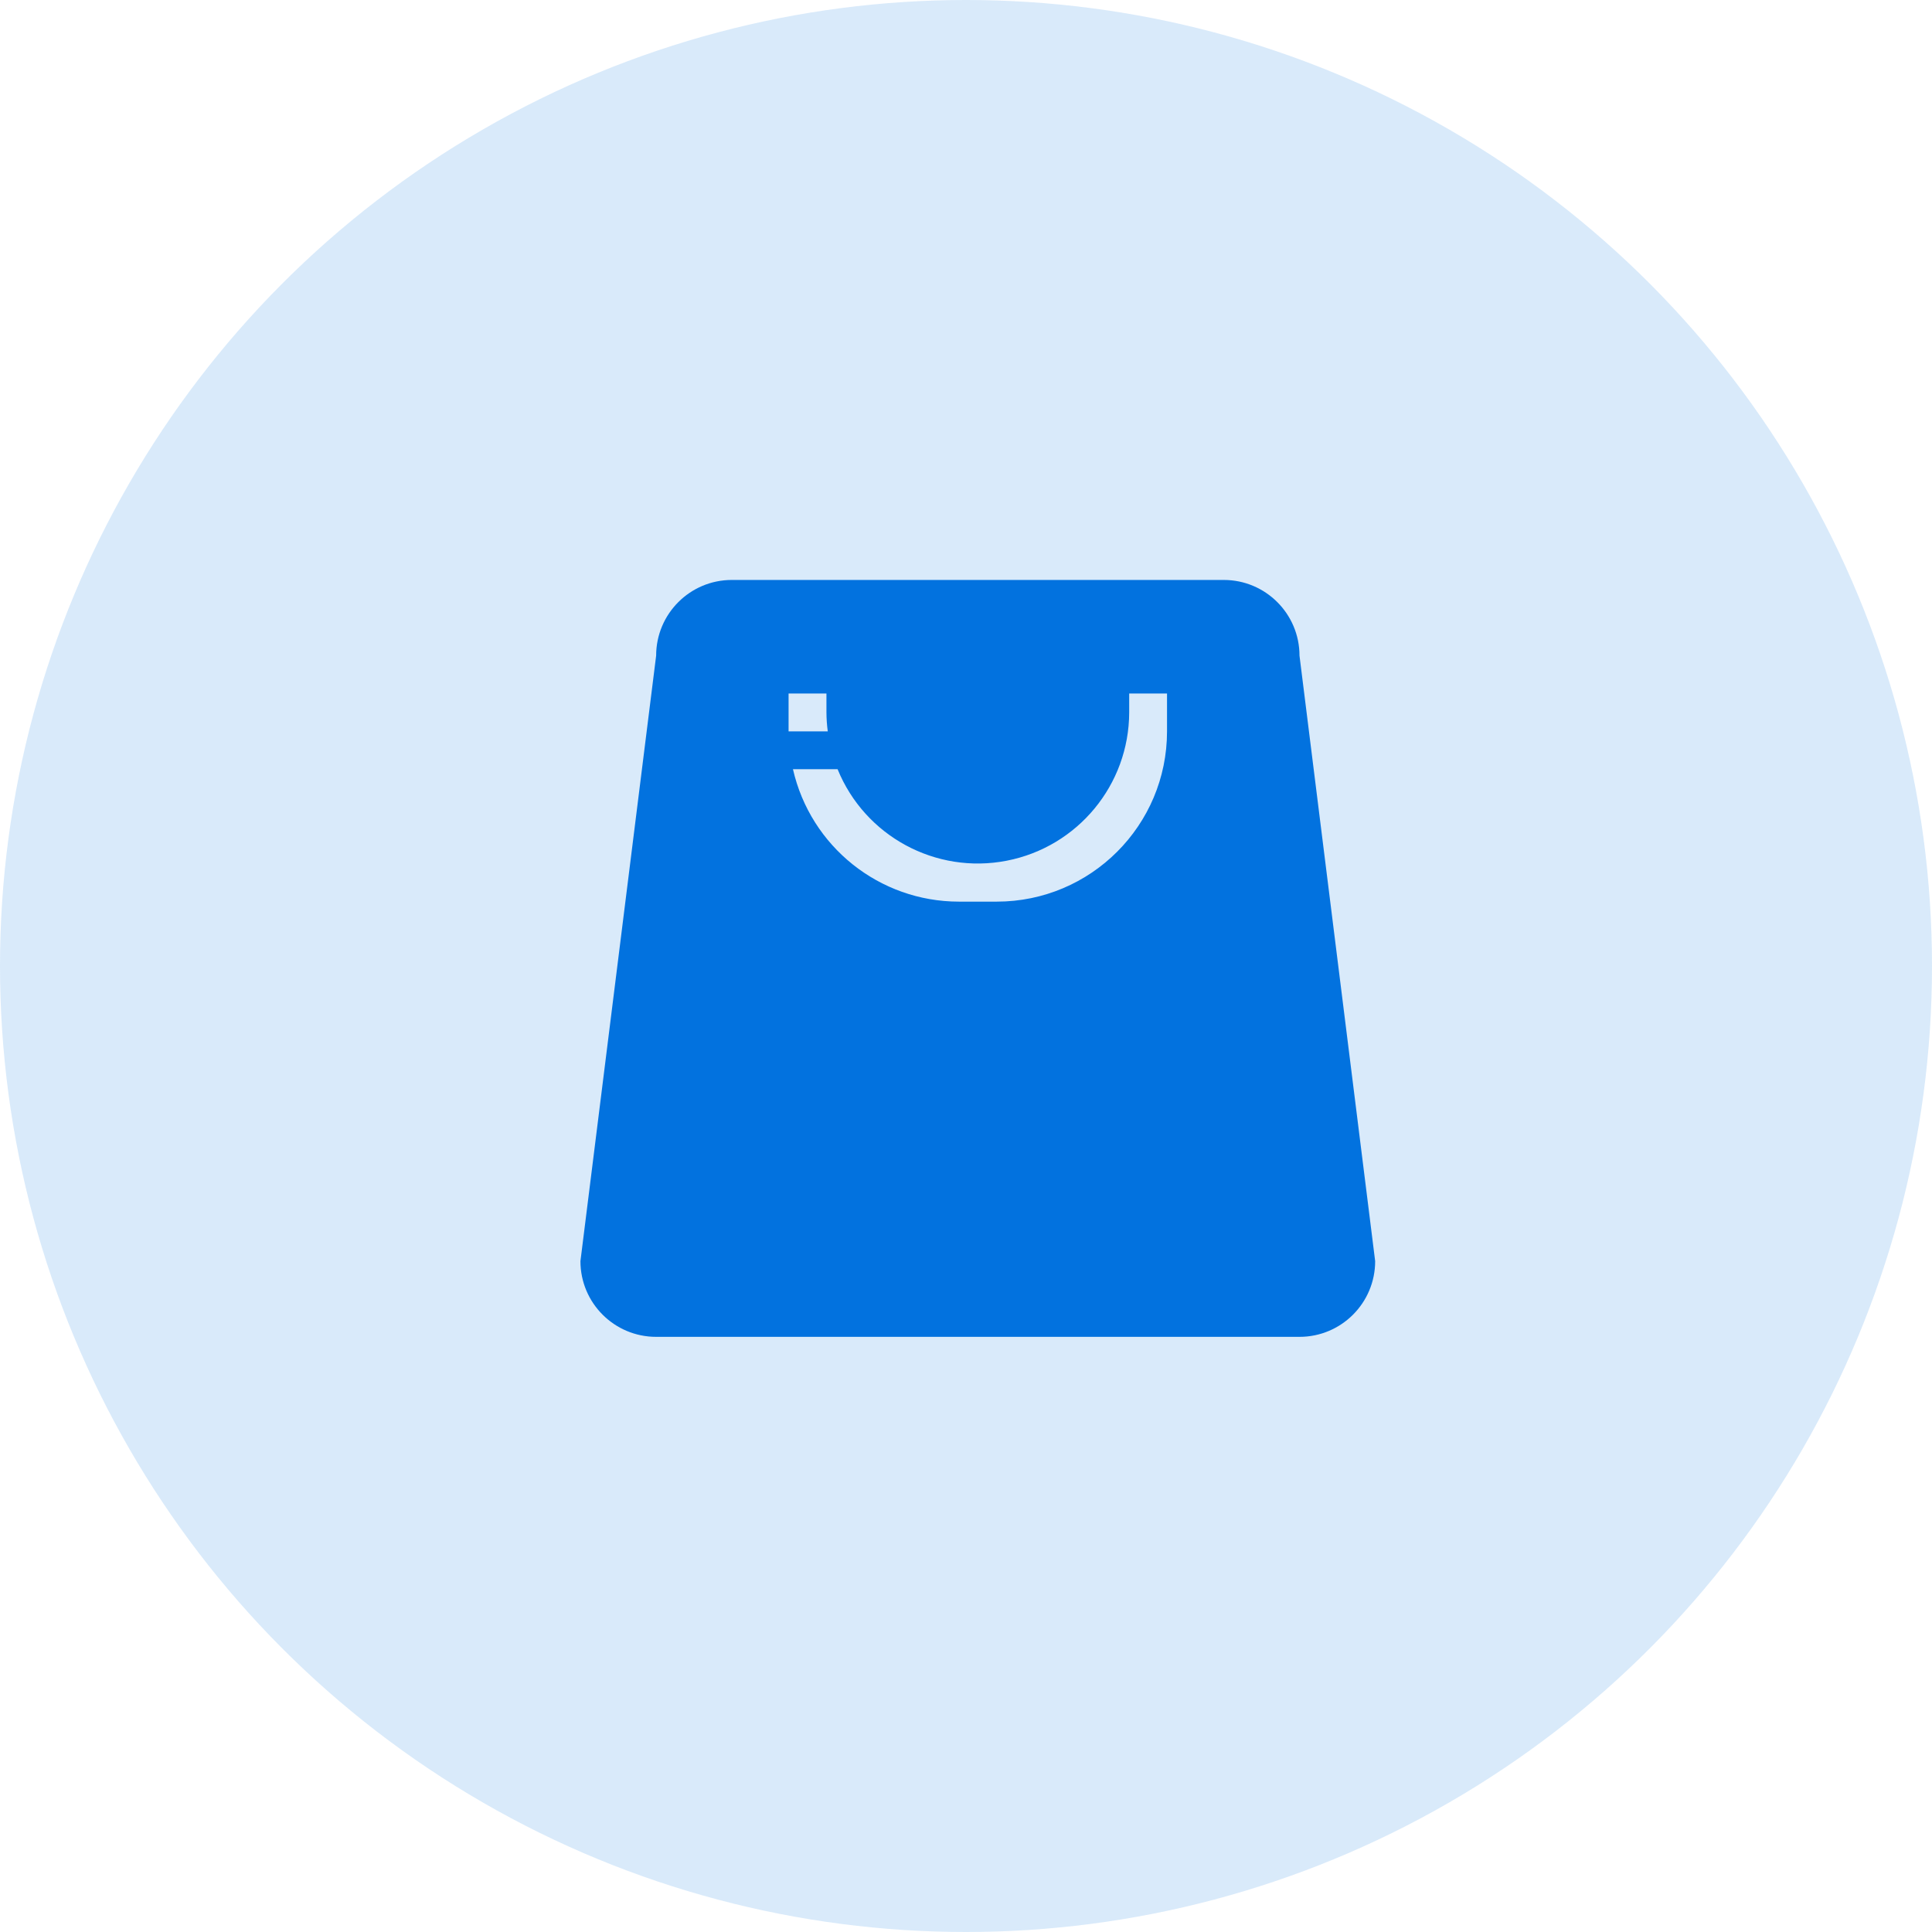
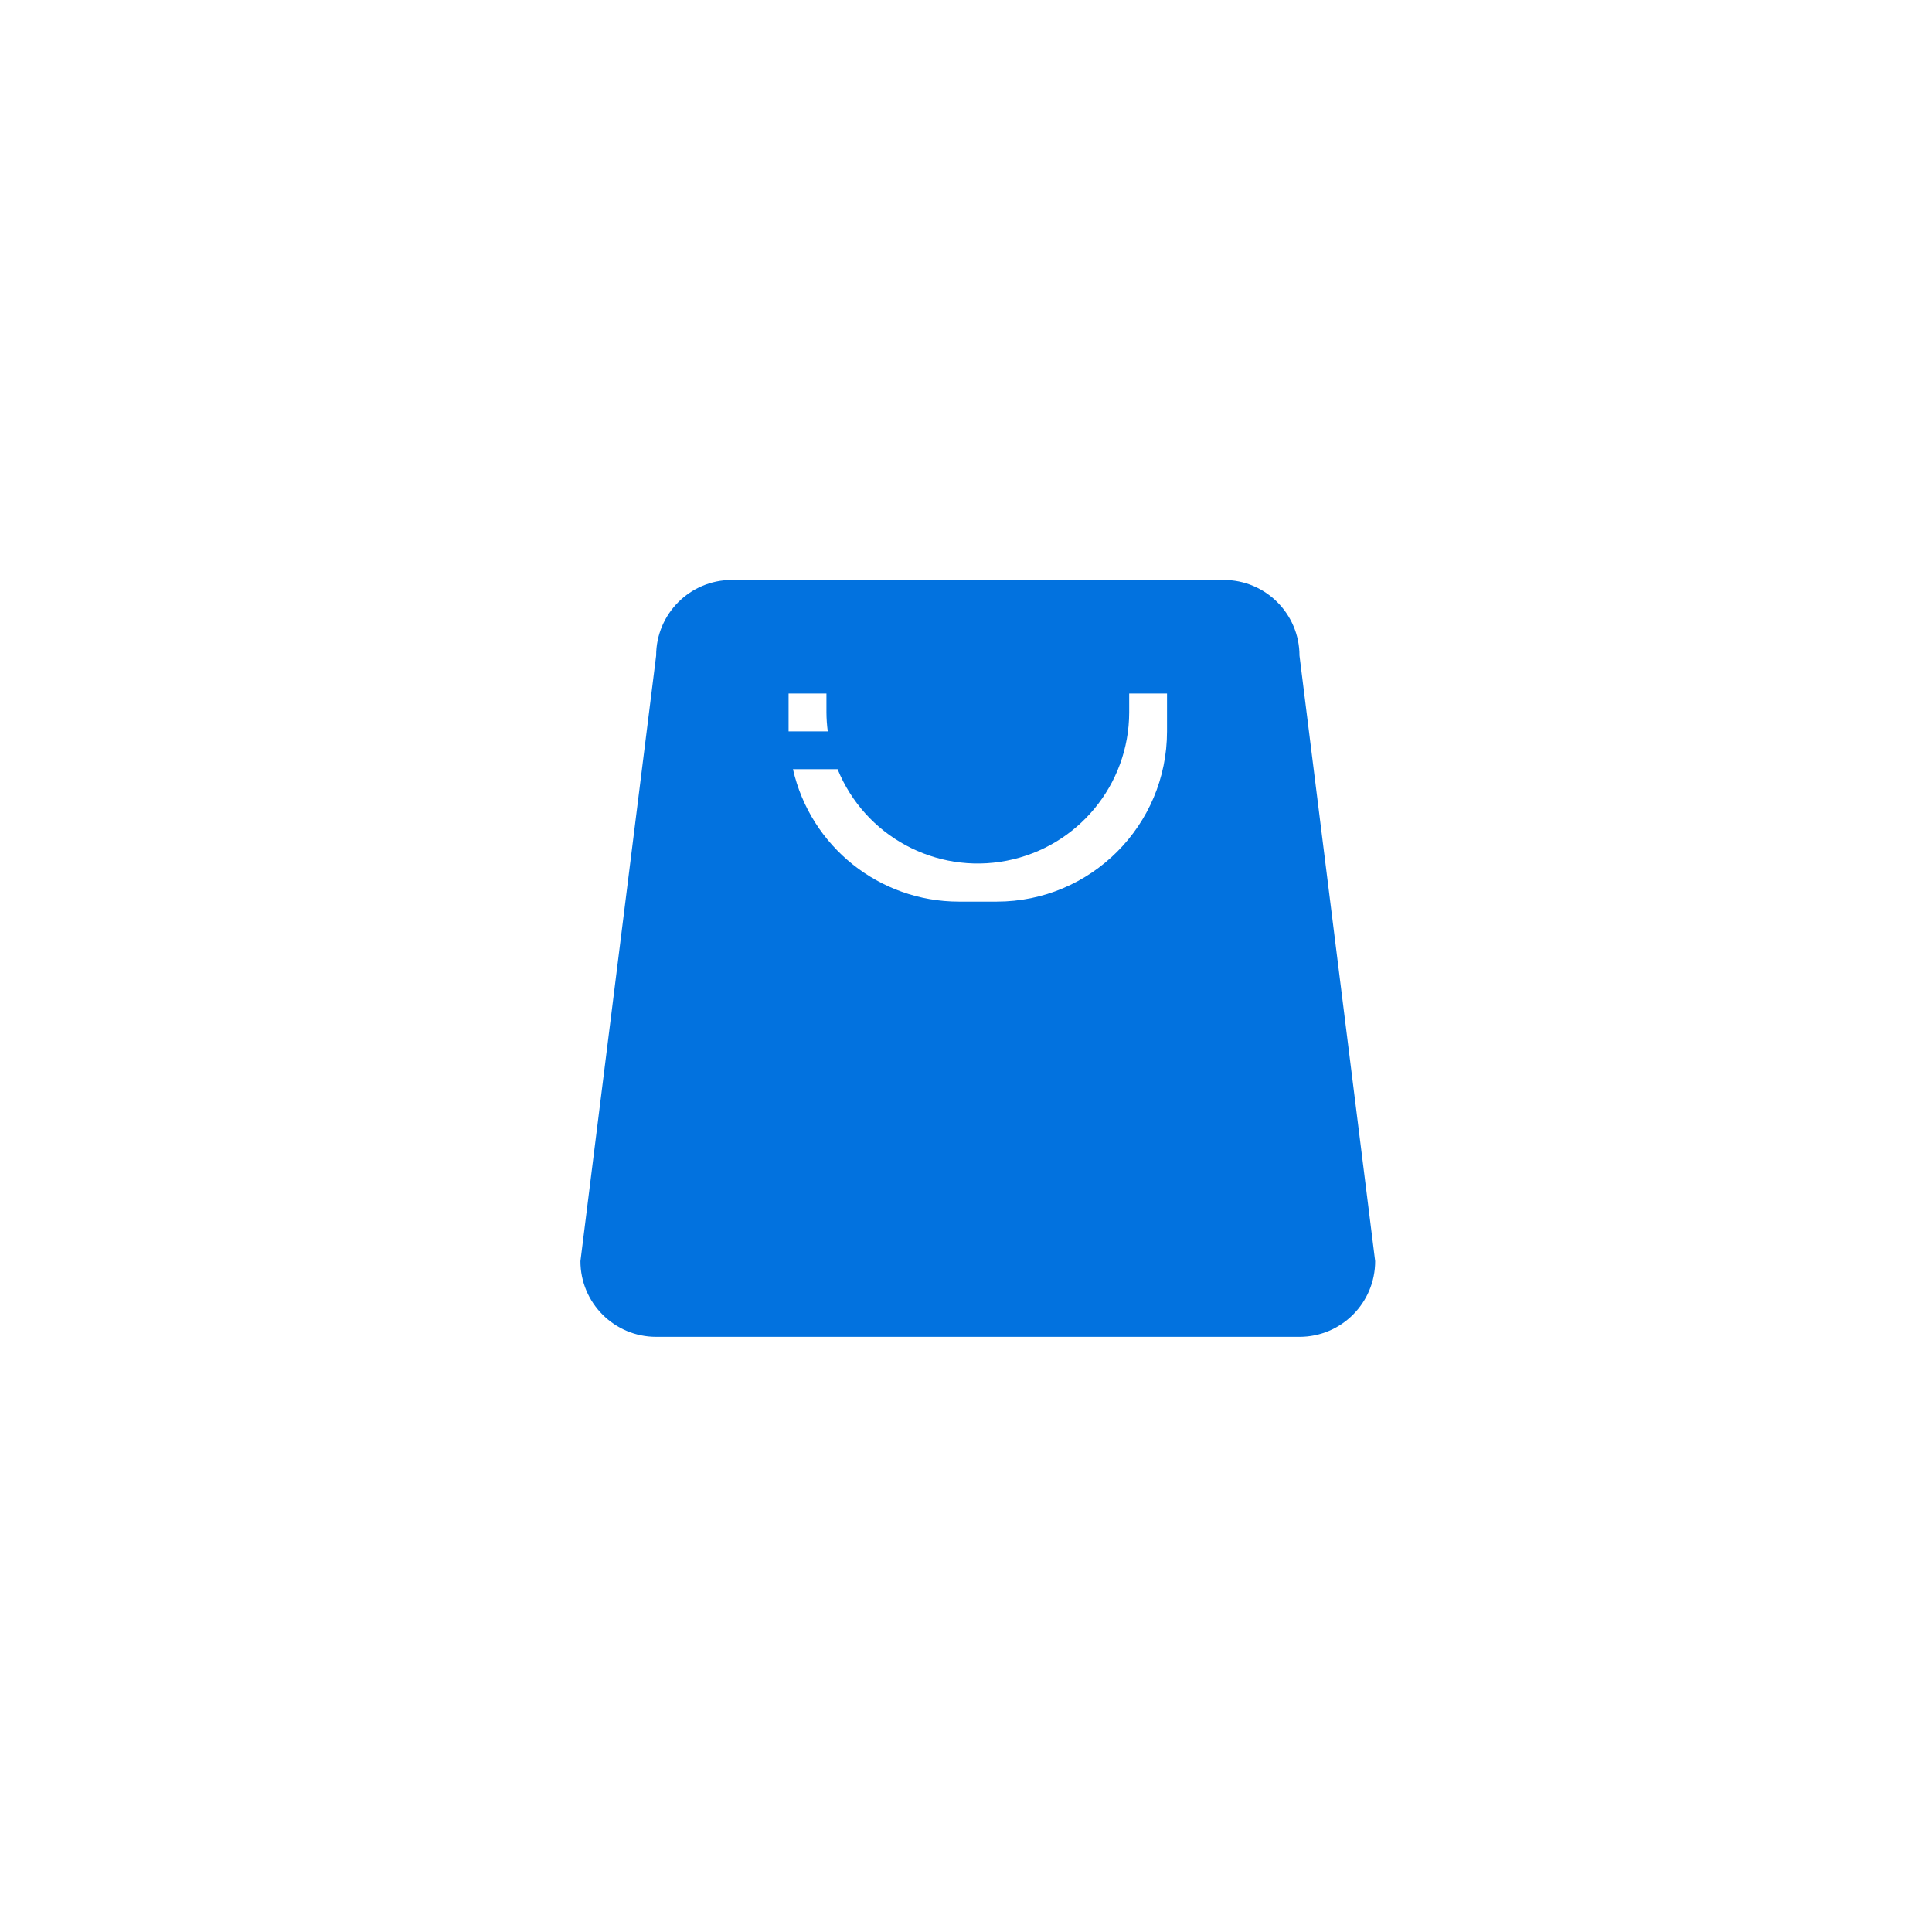
<svg xmlns="http://www.w3.org/2000/svg" width="60px" height="60px" viewBox="0 0 60 60" version="1.1">
  <title>标牌1</title>
  <g id="页面-1" stroke="none" stroke-width="1" fill="none" fill-rule="evenodd">
    <g id="切图" transform="translate(-158, -272)" fill="#0272DF">
      <g id="标牌1" transform="translate(158, 272)">
-         <circle id="椭圆形备份-29" fill-opacity="0.15" cx="30" cy="30" r="30" />
        <g id="商场" transform="translate(18, 18)" fill-rule="nonzero">
          <path d="M20.006,0.011 C21.304,0.011 22.357,1.064 22.357,2.362 L22.357,2.362 L24.707,21.166 C24.707,22.465 23.655,23.517 22.357,23.517 L22.357,23.517 L2.377,23.517 C1.079,23.517 0.026,22.465 0.026,21.166 L0.026,21.166 L2.377,2.362 C2.377,1.064 3.429,0.011 4.727,0.011 L4.727,0.011 Z M18.243,3.537 L17.068,3.537 L17.068,4.125 C17.064,6.372 15.47,8.301 13.265,8.73 C11.06,9.16 8.859,7.969 8.012,5.888 L6.626,5.888 C7.174,8.293 9.312,10 11.779,10.001 L12.954,10.001 C15.875,10.001 18.243,7.633 18.243,4.713 L18.243,3.537 Z M7.666,3.537 L6.49,3.537 L6.49,4.713 L7.707,4.713 C7.681,4.518 7.667,4.321 7.666,4.125 L7.666,3.537 Z" id="形状结合" />
        </g>
      </g>
    </g>
  </g>
</svg>